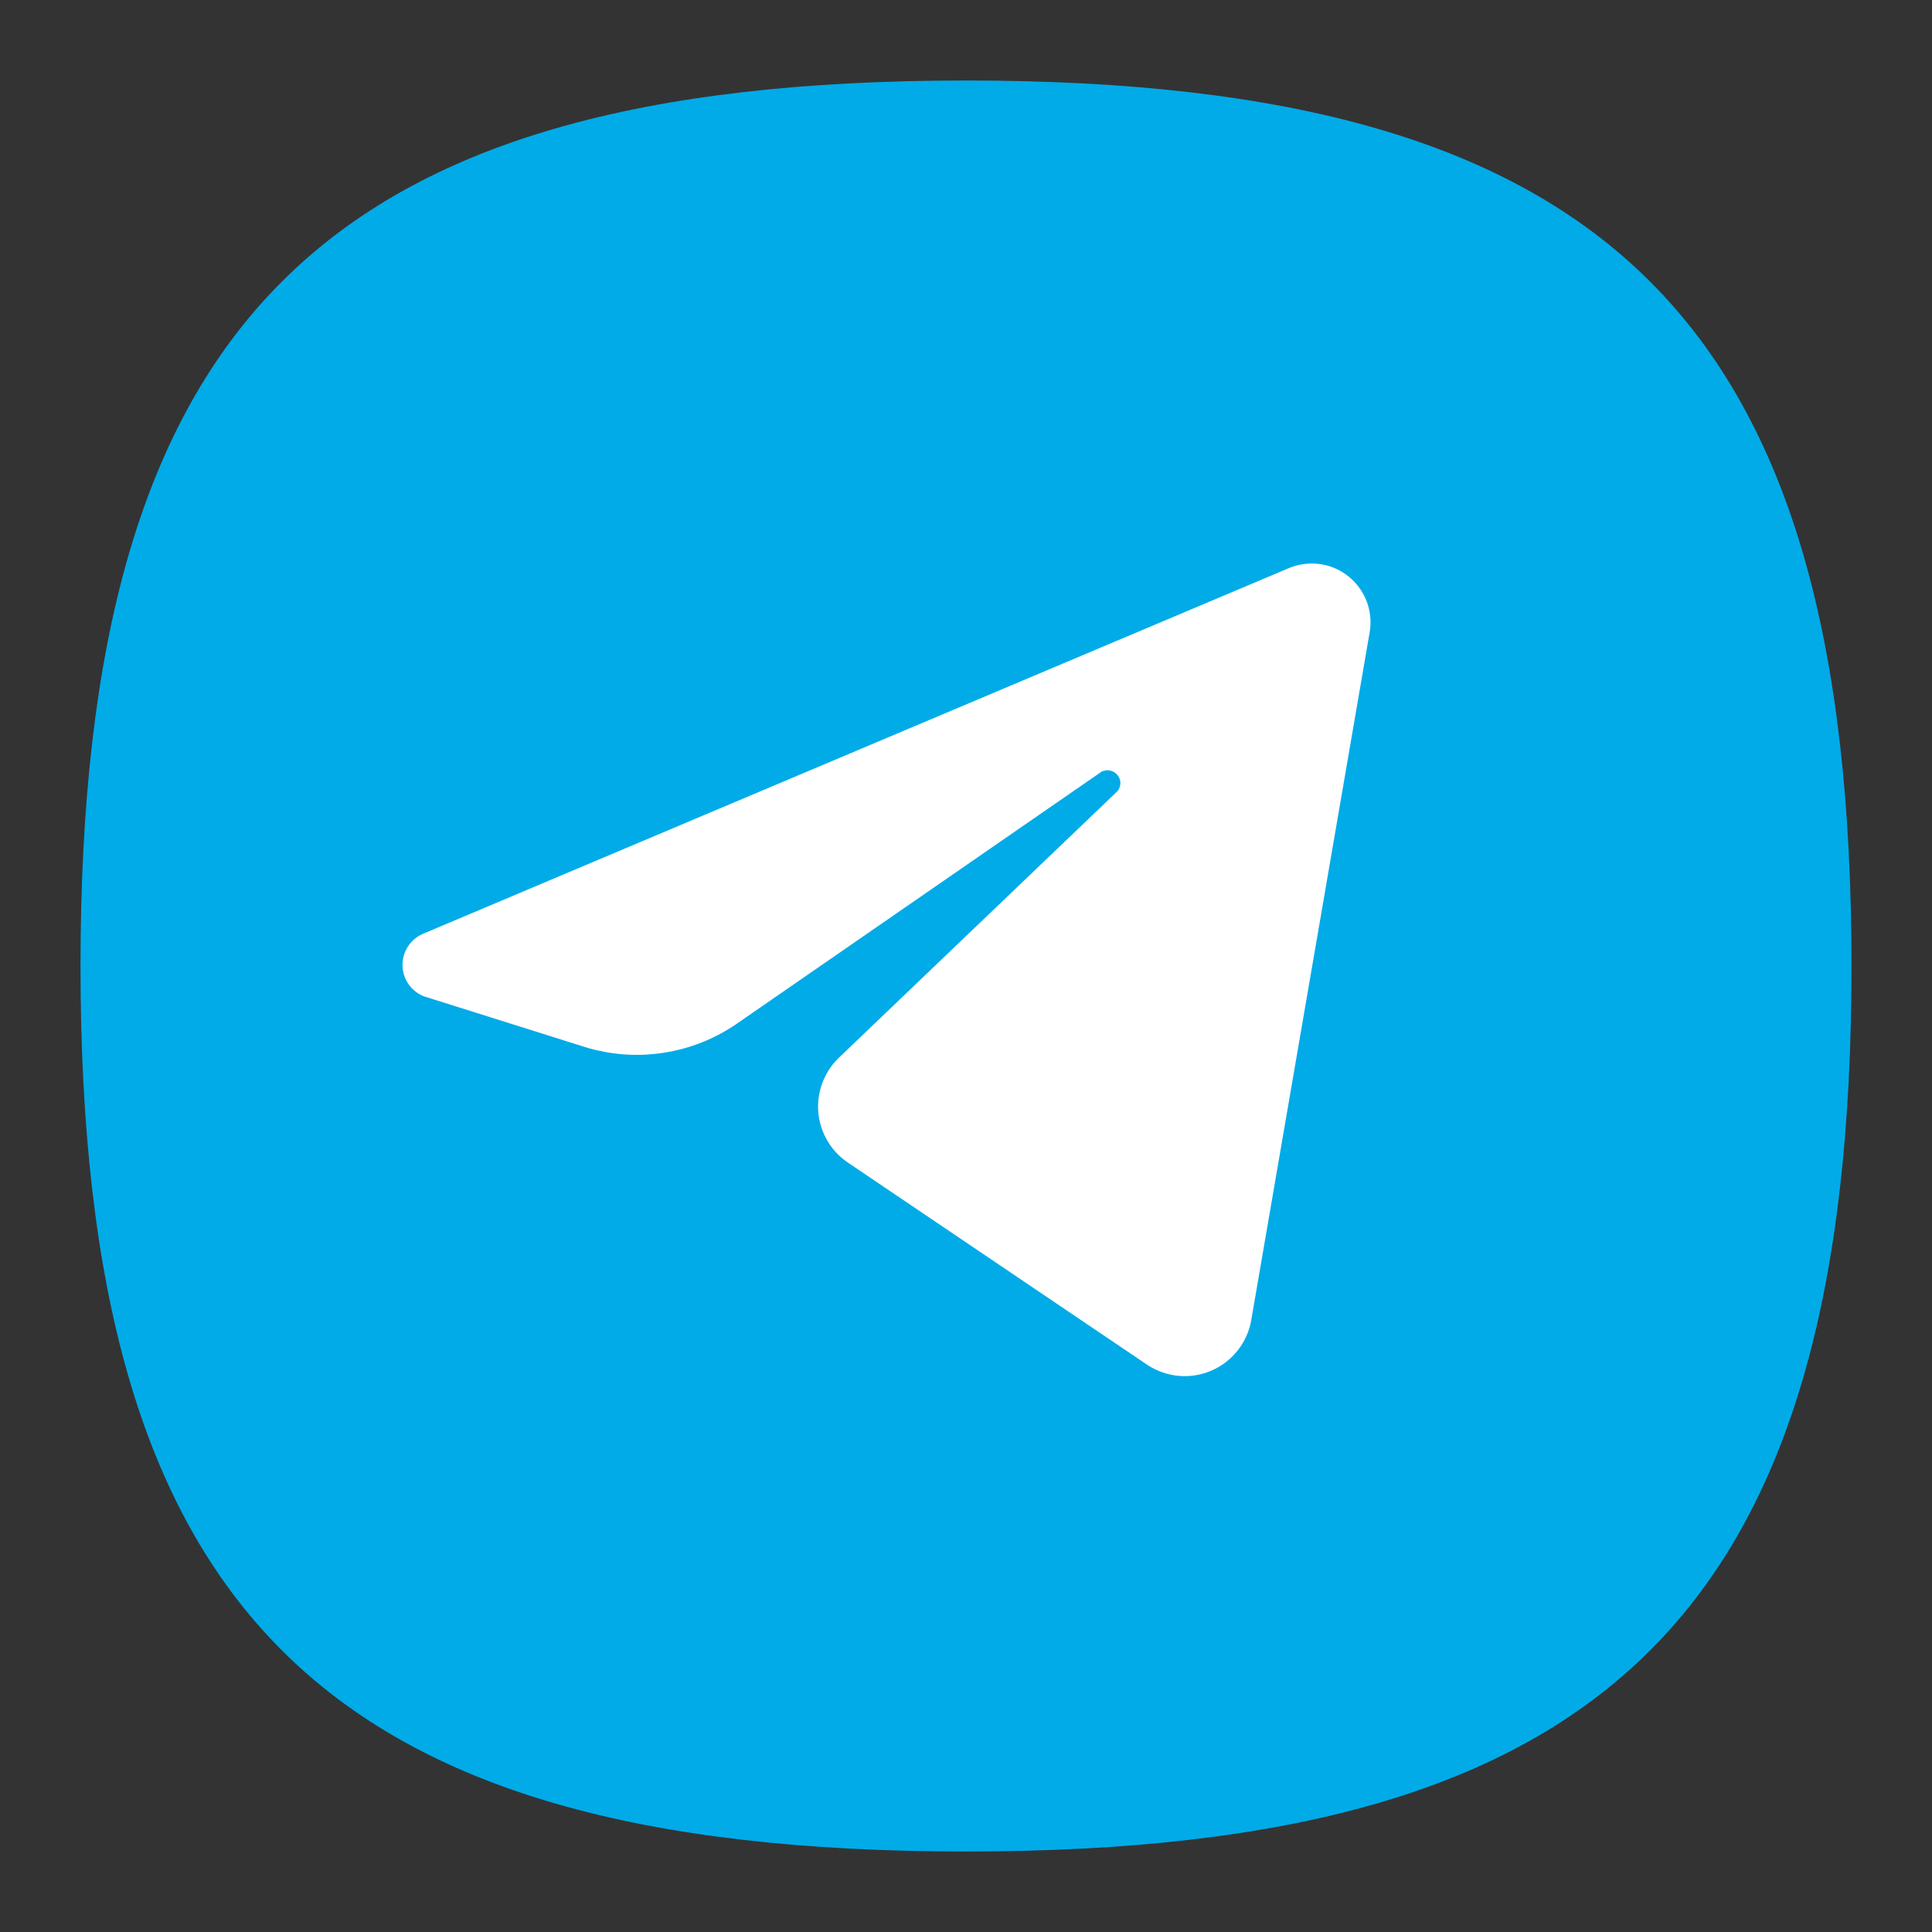
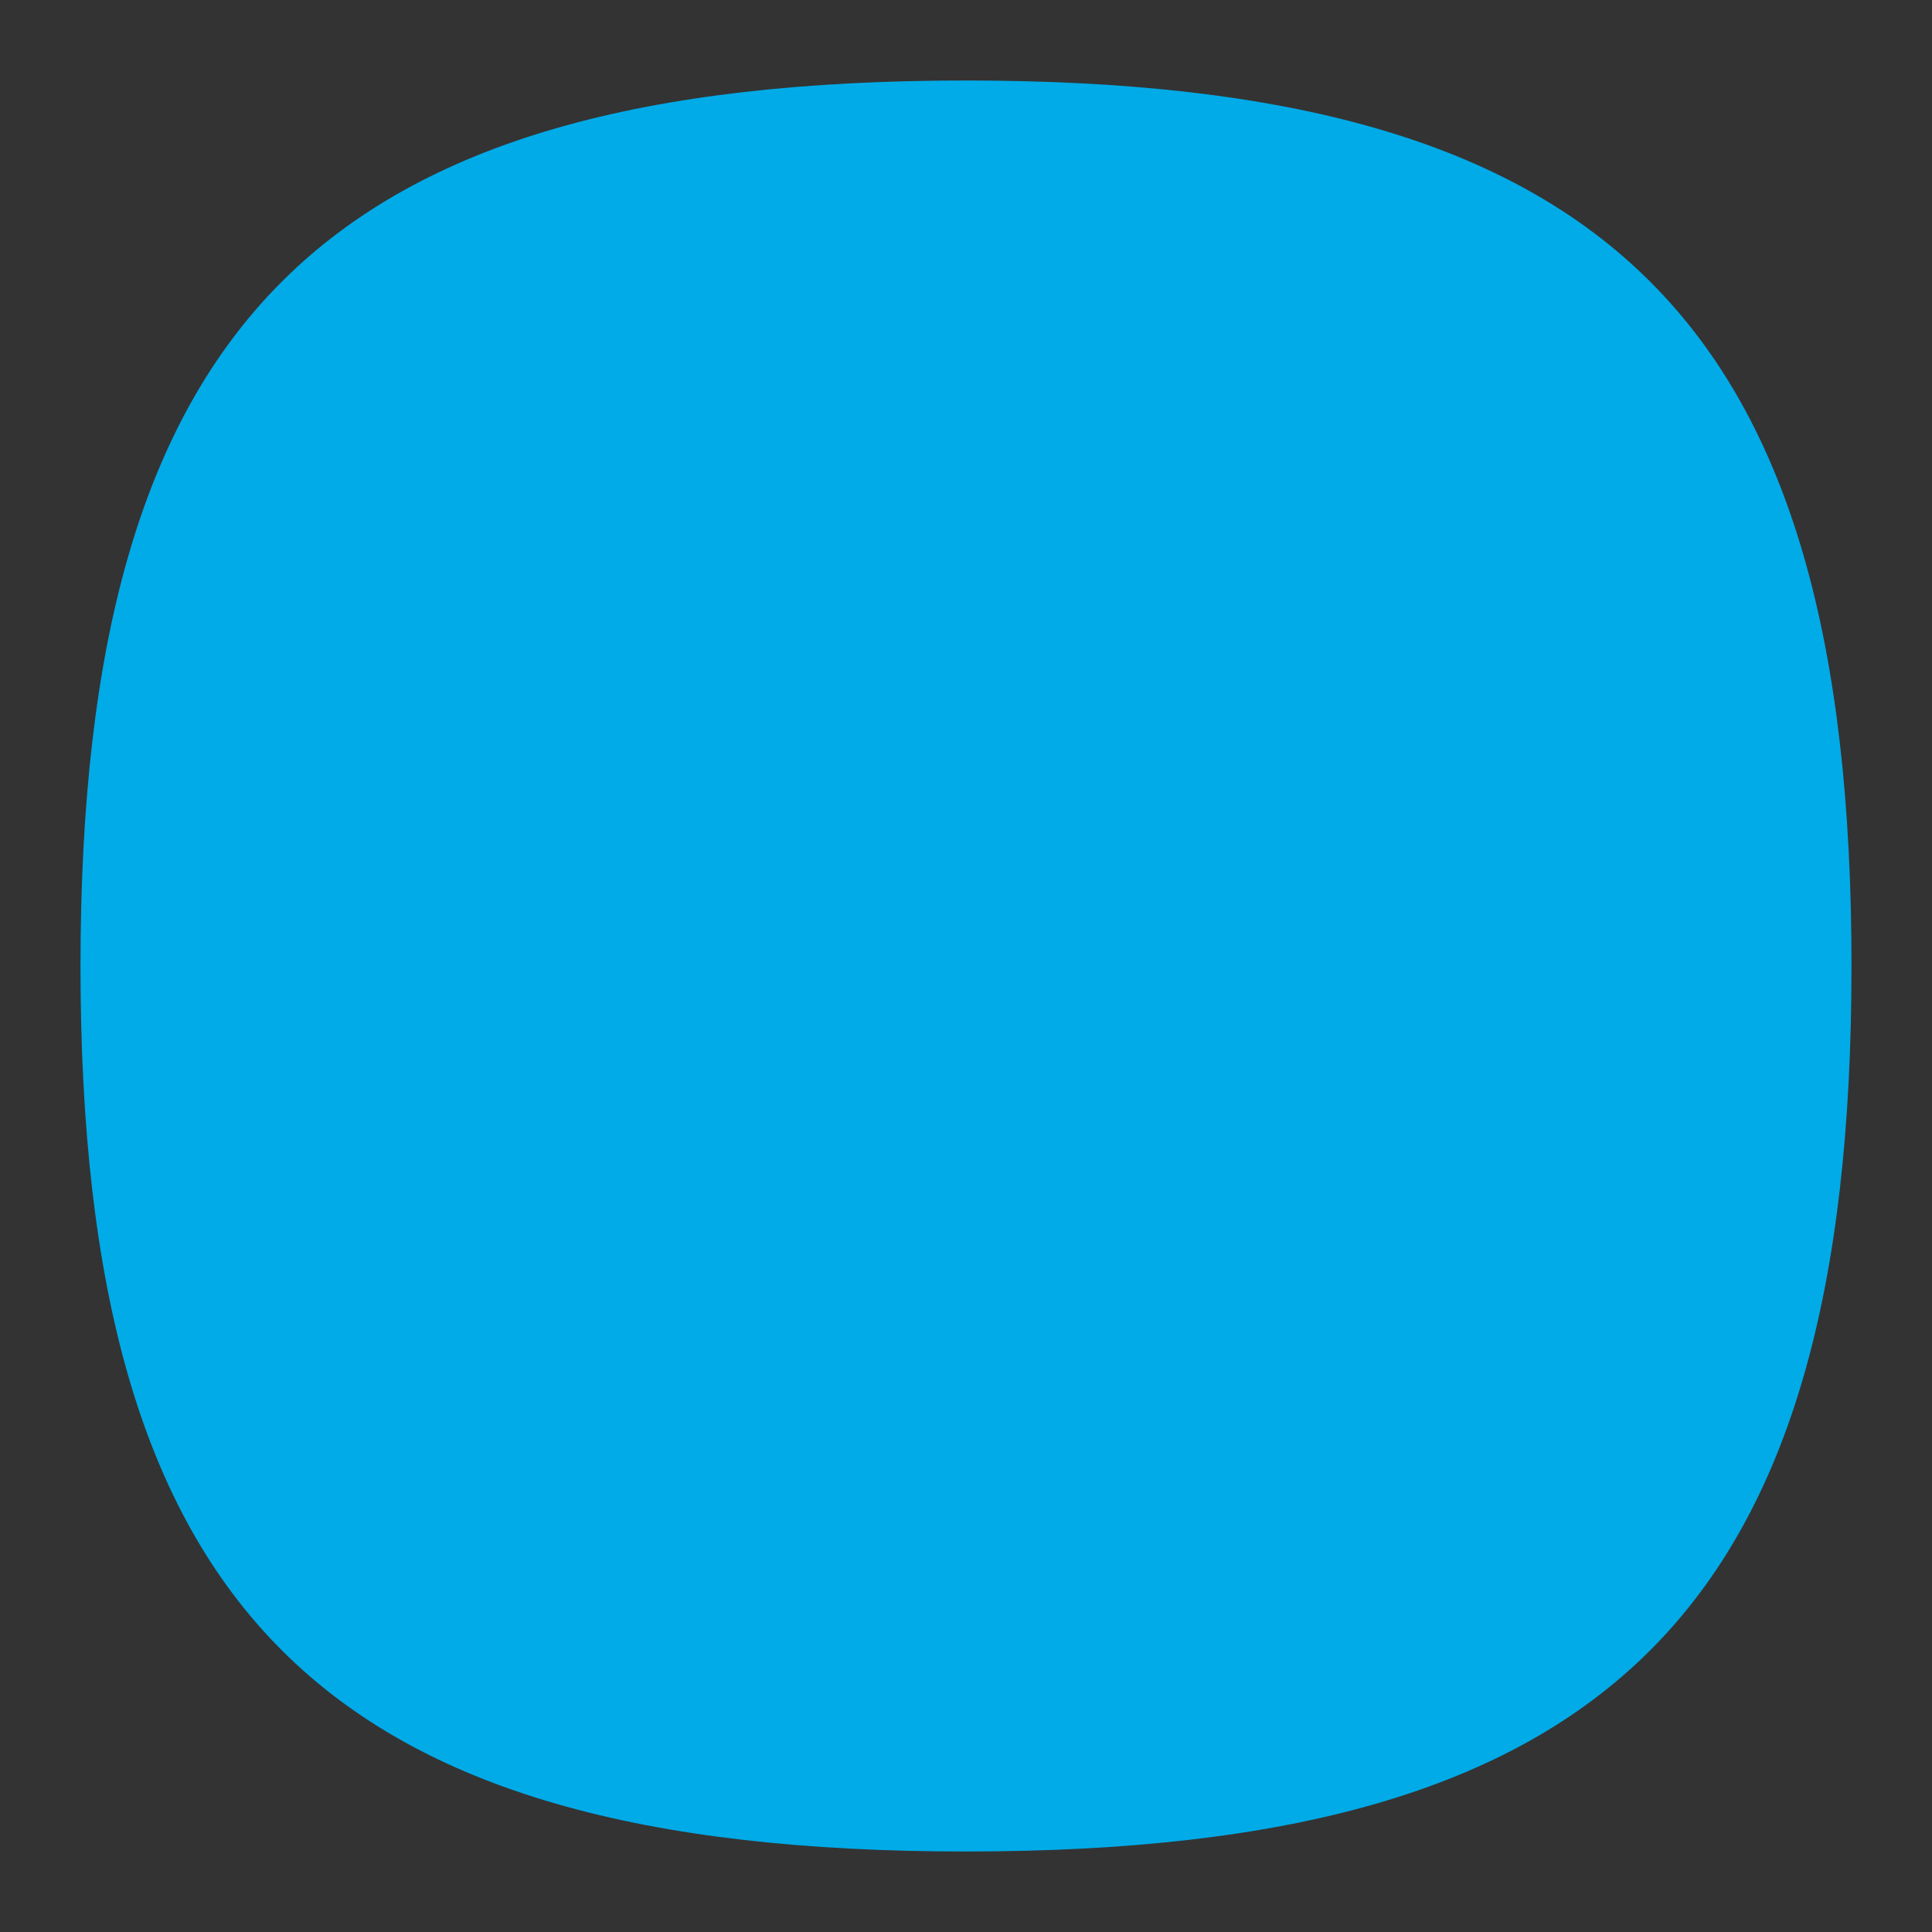
<svg xmlns="http://www.w3.org/2000/svg" width="24" height="24" viewBox="0 0 24 24" fill="none">
  <rect x="0" y="0" width="24" height="24" fill="#333333" stroke="none" />
  <path d="M1 12C1 4 4 1 12 1C20 1 23 4 23 12C23 20 20 23 12 23C4 23 1 20 1 12Z" fill="#00ABE8" />
-   <path fill-rule="evenodd" clip-rule="evenodd" d="M16.014 7.056L5.264 11.596C5.186 11.627 5.119 11.681 5.072 11.751C5.025 11.82 5 11.902 5 11.986C5 12.07 5.025 12.152 5.072 12.222C5.119 12.291 5.186 12.345 5.264 12.376L7.264 13.006C7.581 13.104 7.915 13.129 8.242 13.078C8.57 13.028 8.882 12.904 9.154 12.716L13.684 9.586C13.716 9.57 13.754 9.564 13.789 9.572C13.825 9.579 13.857 9.598 13.88 9.626C13.904 9.654 13.917 9.689 13.918 9.725C13.918 9.762 13.906 9.797 13.884 9.826L10.414 13.146C10.326 13.233 10.258 13.338 10.215 13.454C10.172 13.57 10.155 13.694 10.165 13.817C10.176 13.94 10.214 14.06 10.276 14.167C10.338 14.274 10.422 14.366 10.524 14.436L14.254 16.956C14.371 17.033 14.505 17.079 14.644 17.092C14.783 17.104 14.923 17.081 15.051 17.025C15.179 16.97 15.291 16.883 15.377 16.773C15.463 16.663 15.521 16.534 15.544 16.396L17.014 7.856C17.037 7.727 17.024 7.595 16.978 7.472C16.932 7.35 16.853 7.242 16.751 7.16C16.649 7.078 16.526 7.025 16.397 7.007C16.267 6.989 16.135 7.006 16.014 7.056Z" fill="white" />
</svg>